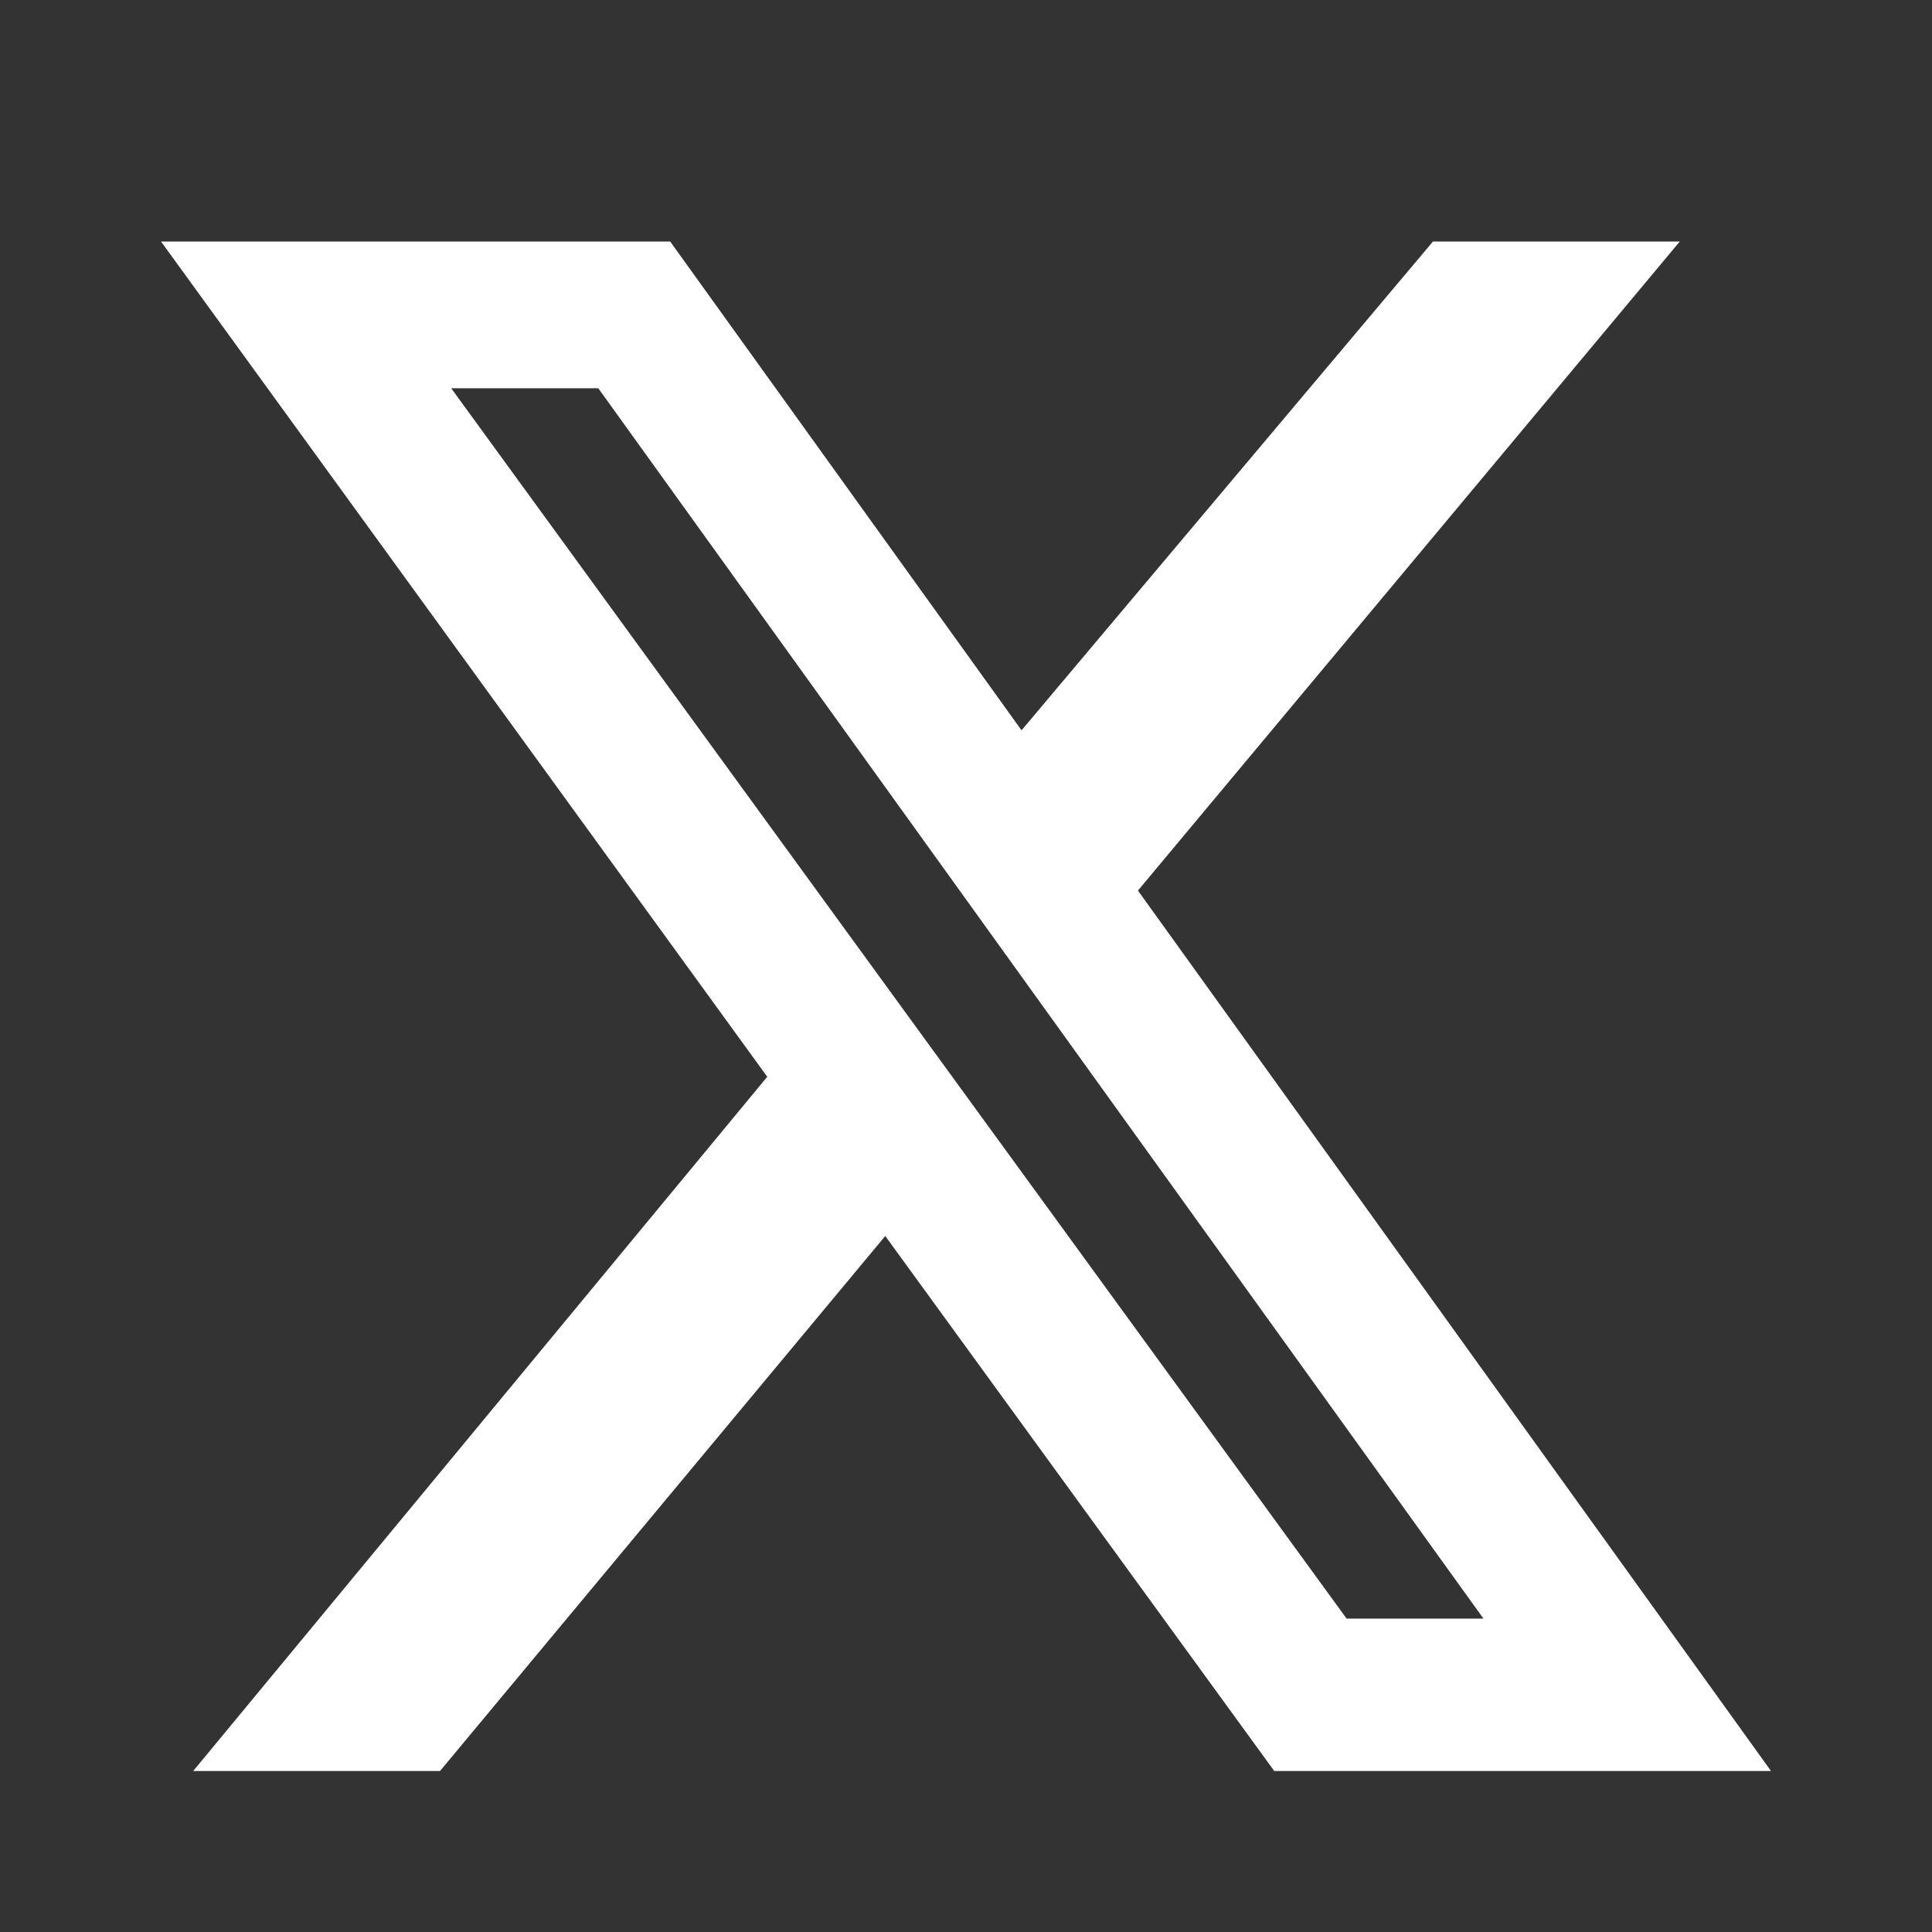
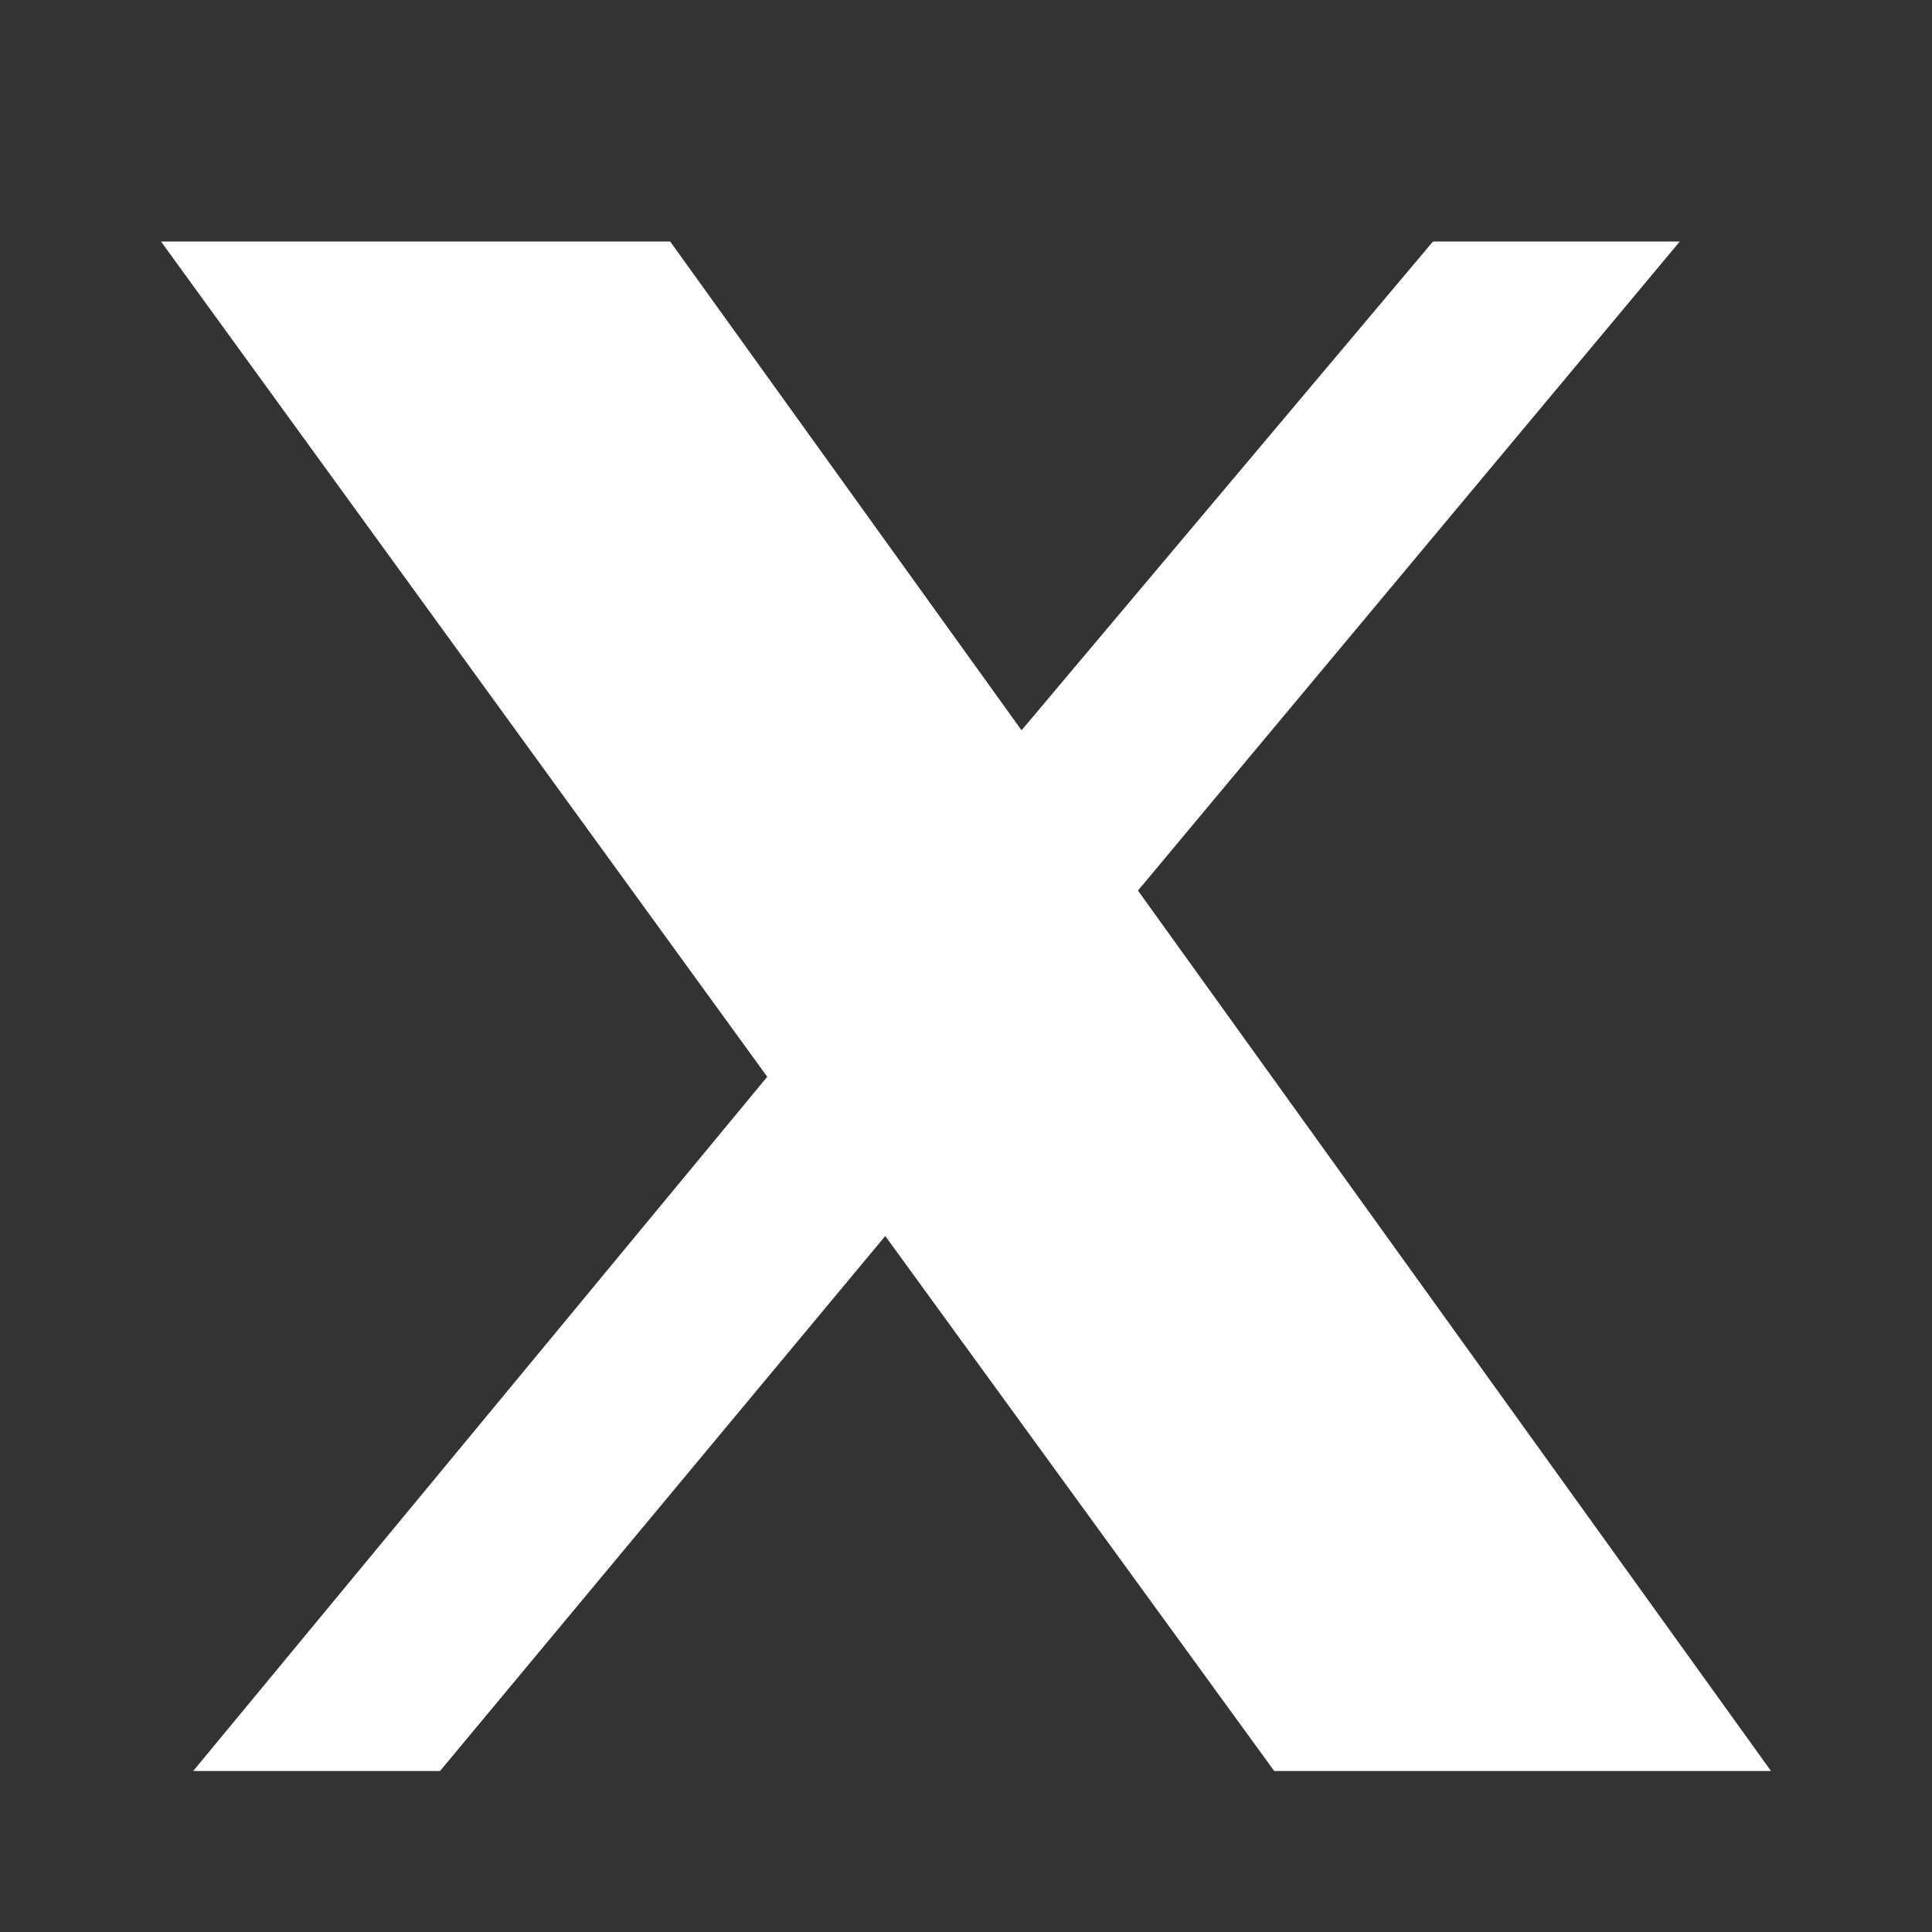
<svg xmlns="http://www.w3.org/2000/svg" width="24" height="24" viewBox="0 0 24 24" fill="none">
  <rect x="0" y="0" width="24" height="24" fill="#333333" stroke="none" />
-   <path d="M17.801 3H20.867L14.136 11.063L22 22H15.829L10.997 15.354L5.466 22H2.4L9.531 13.376L2 3H8.325L12.69 9.072L17.801 3ZM16.728 20.107H18.428L7.432 4.823H5.605L16.728 20.107Z" fill="white" />
+   <path d="M17.801 3H20.867L14.136 11.063L22 22H15.829L10.997 15.354L5.466 22H2.4L9.531 13.376L2 3H8.325L12.69 9.072L17.801 3ZM16.728 20.107H18.428H5.605L16.728 20.107Z" fill="white" />
</svg>